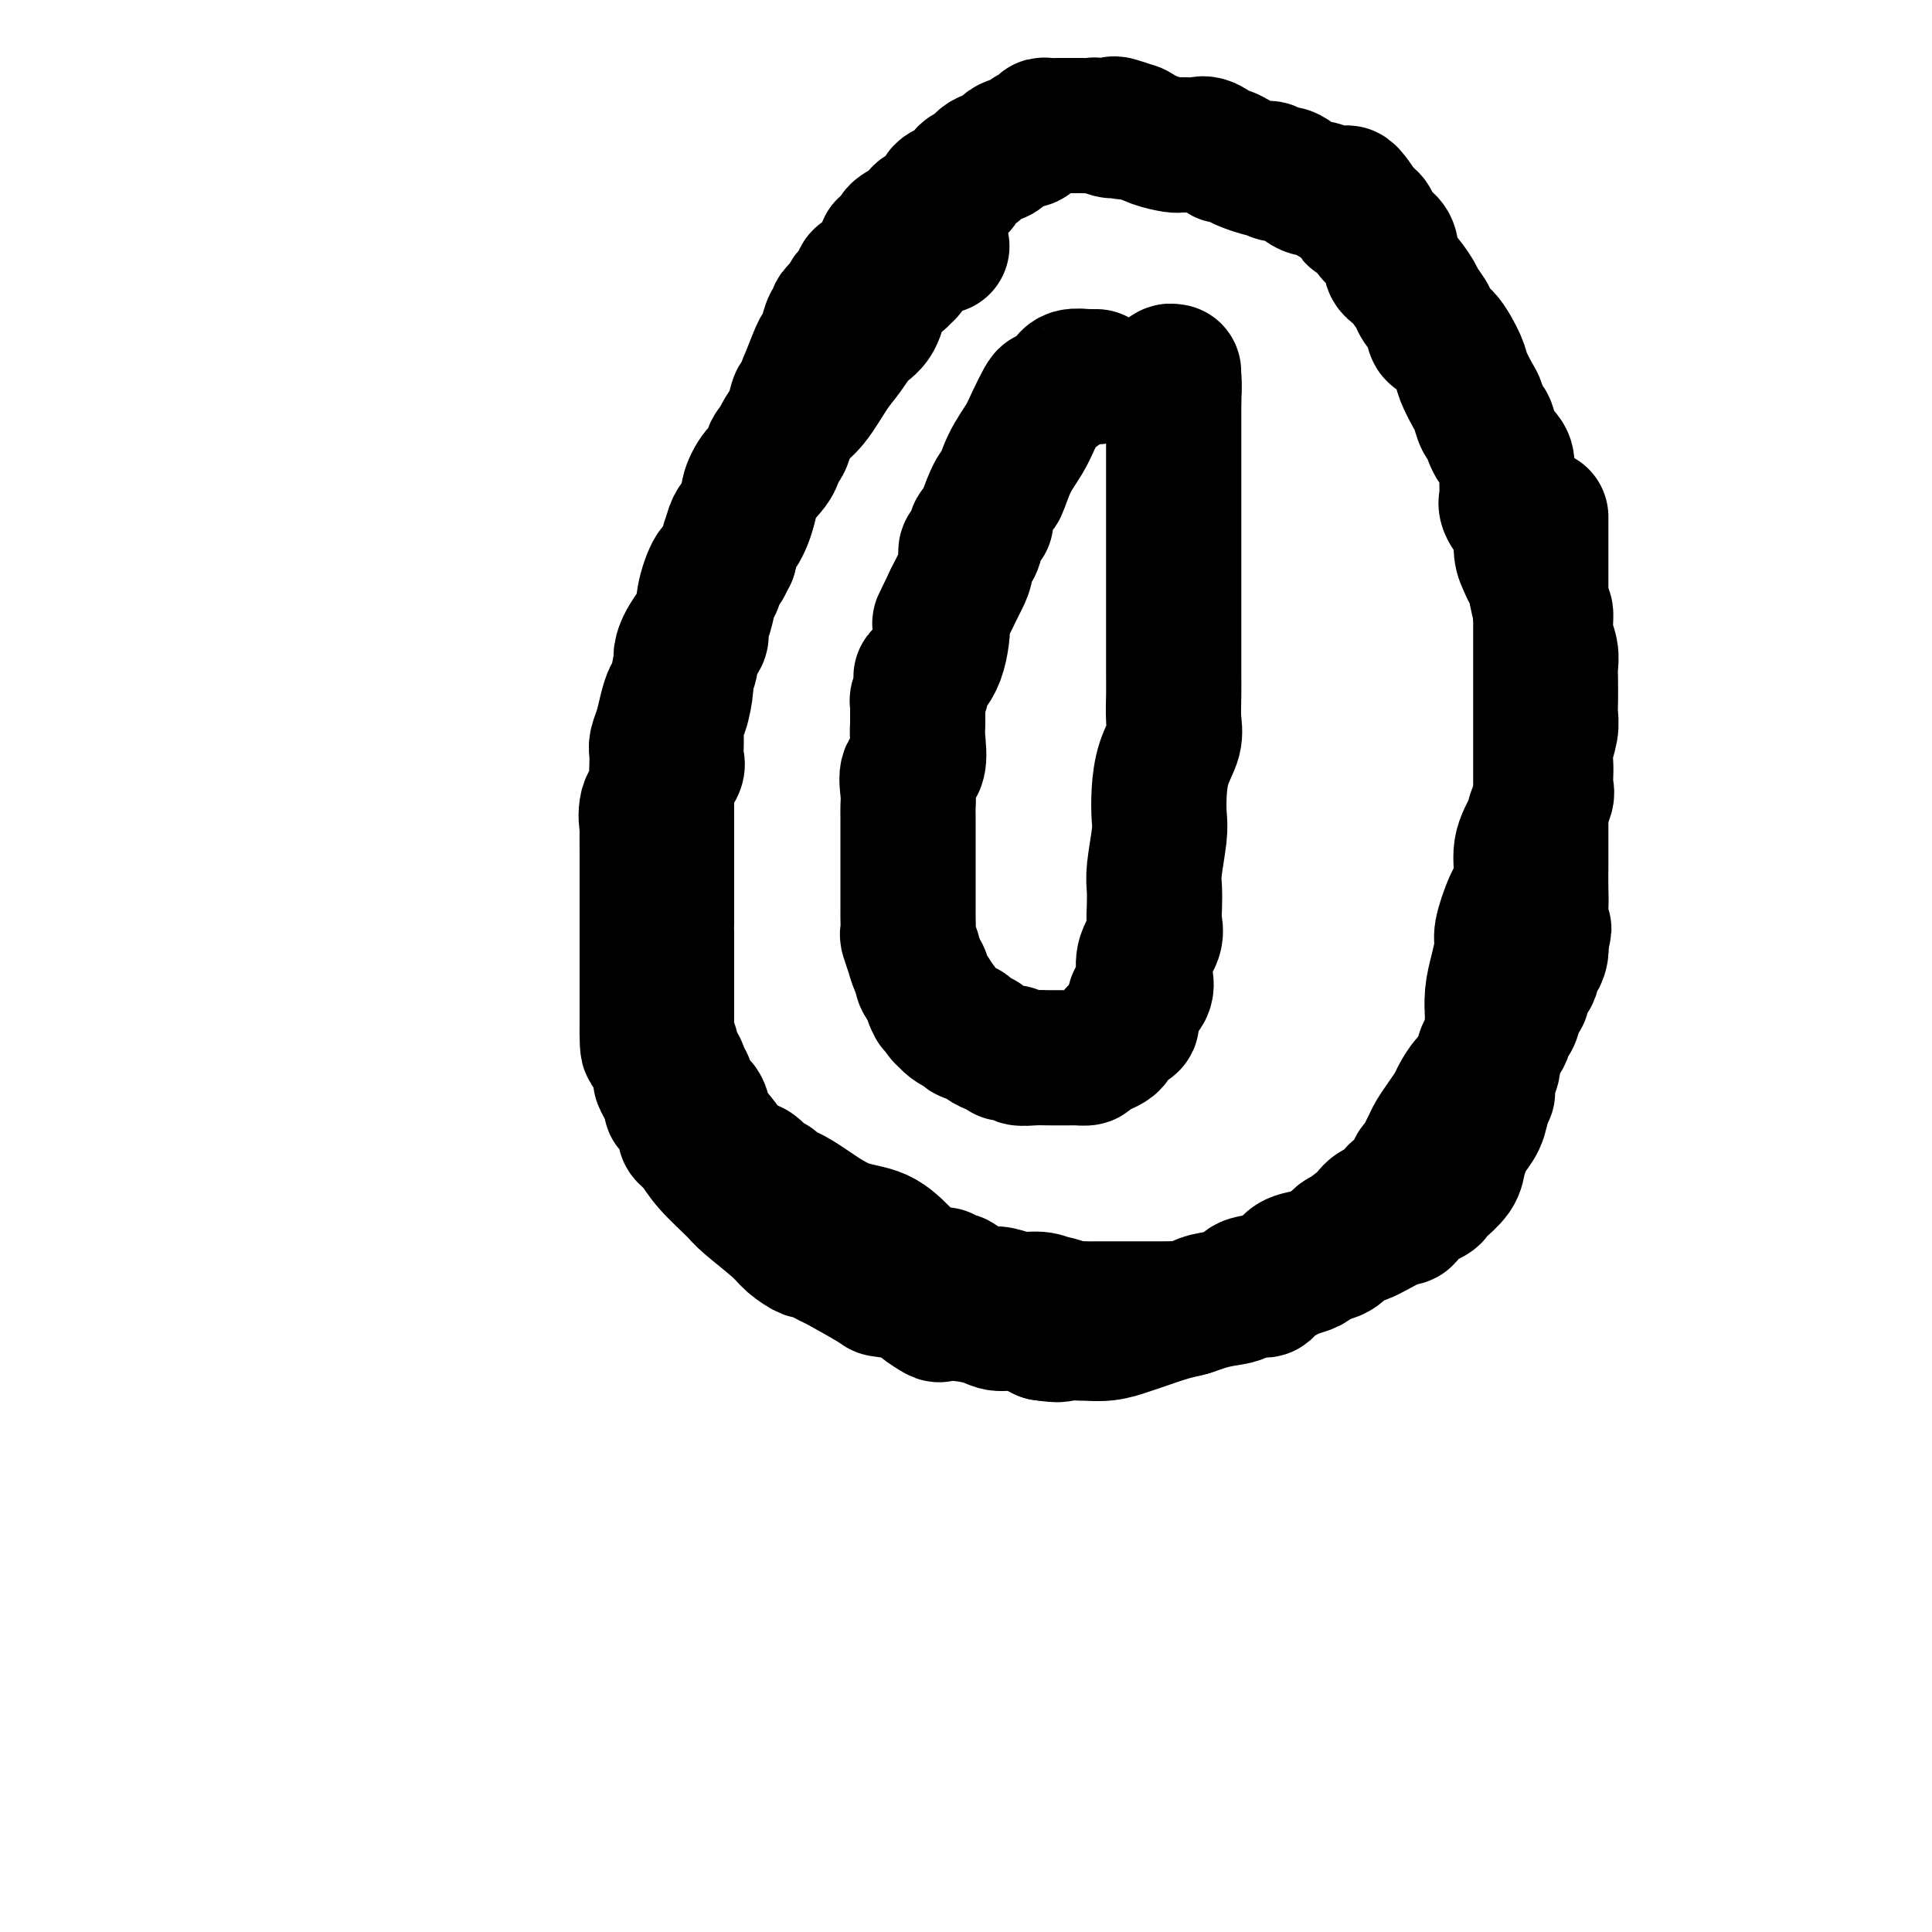
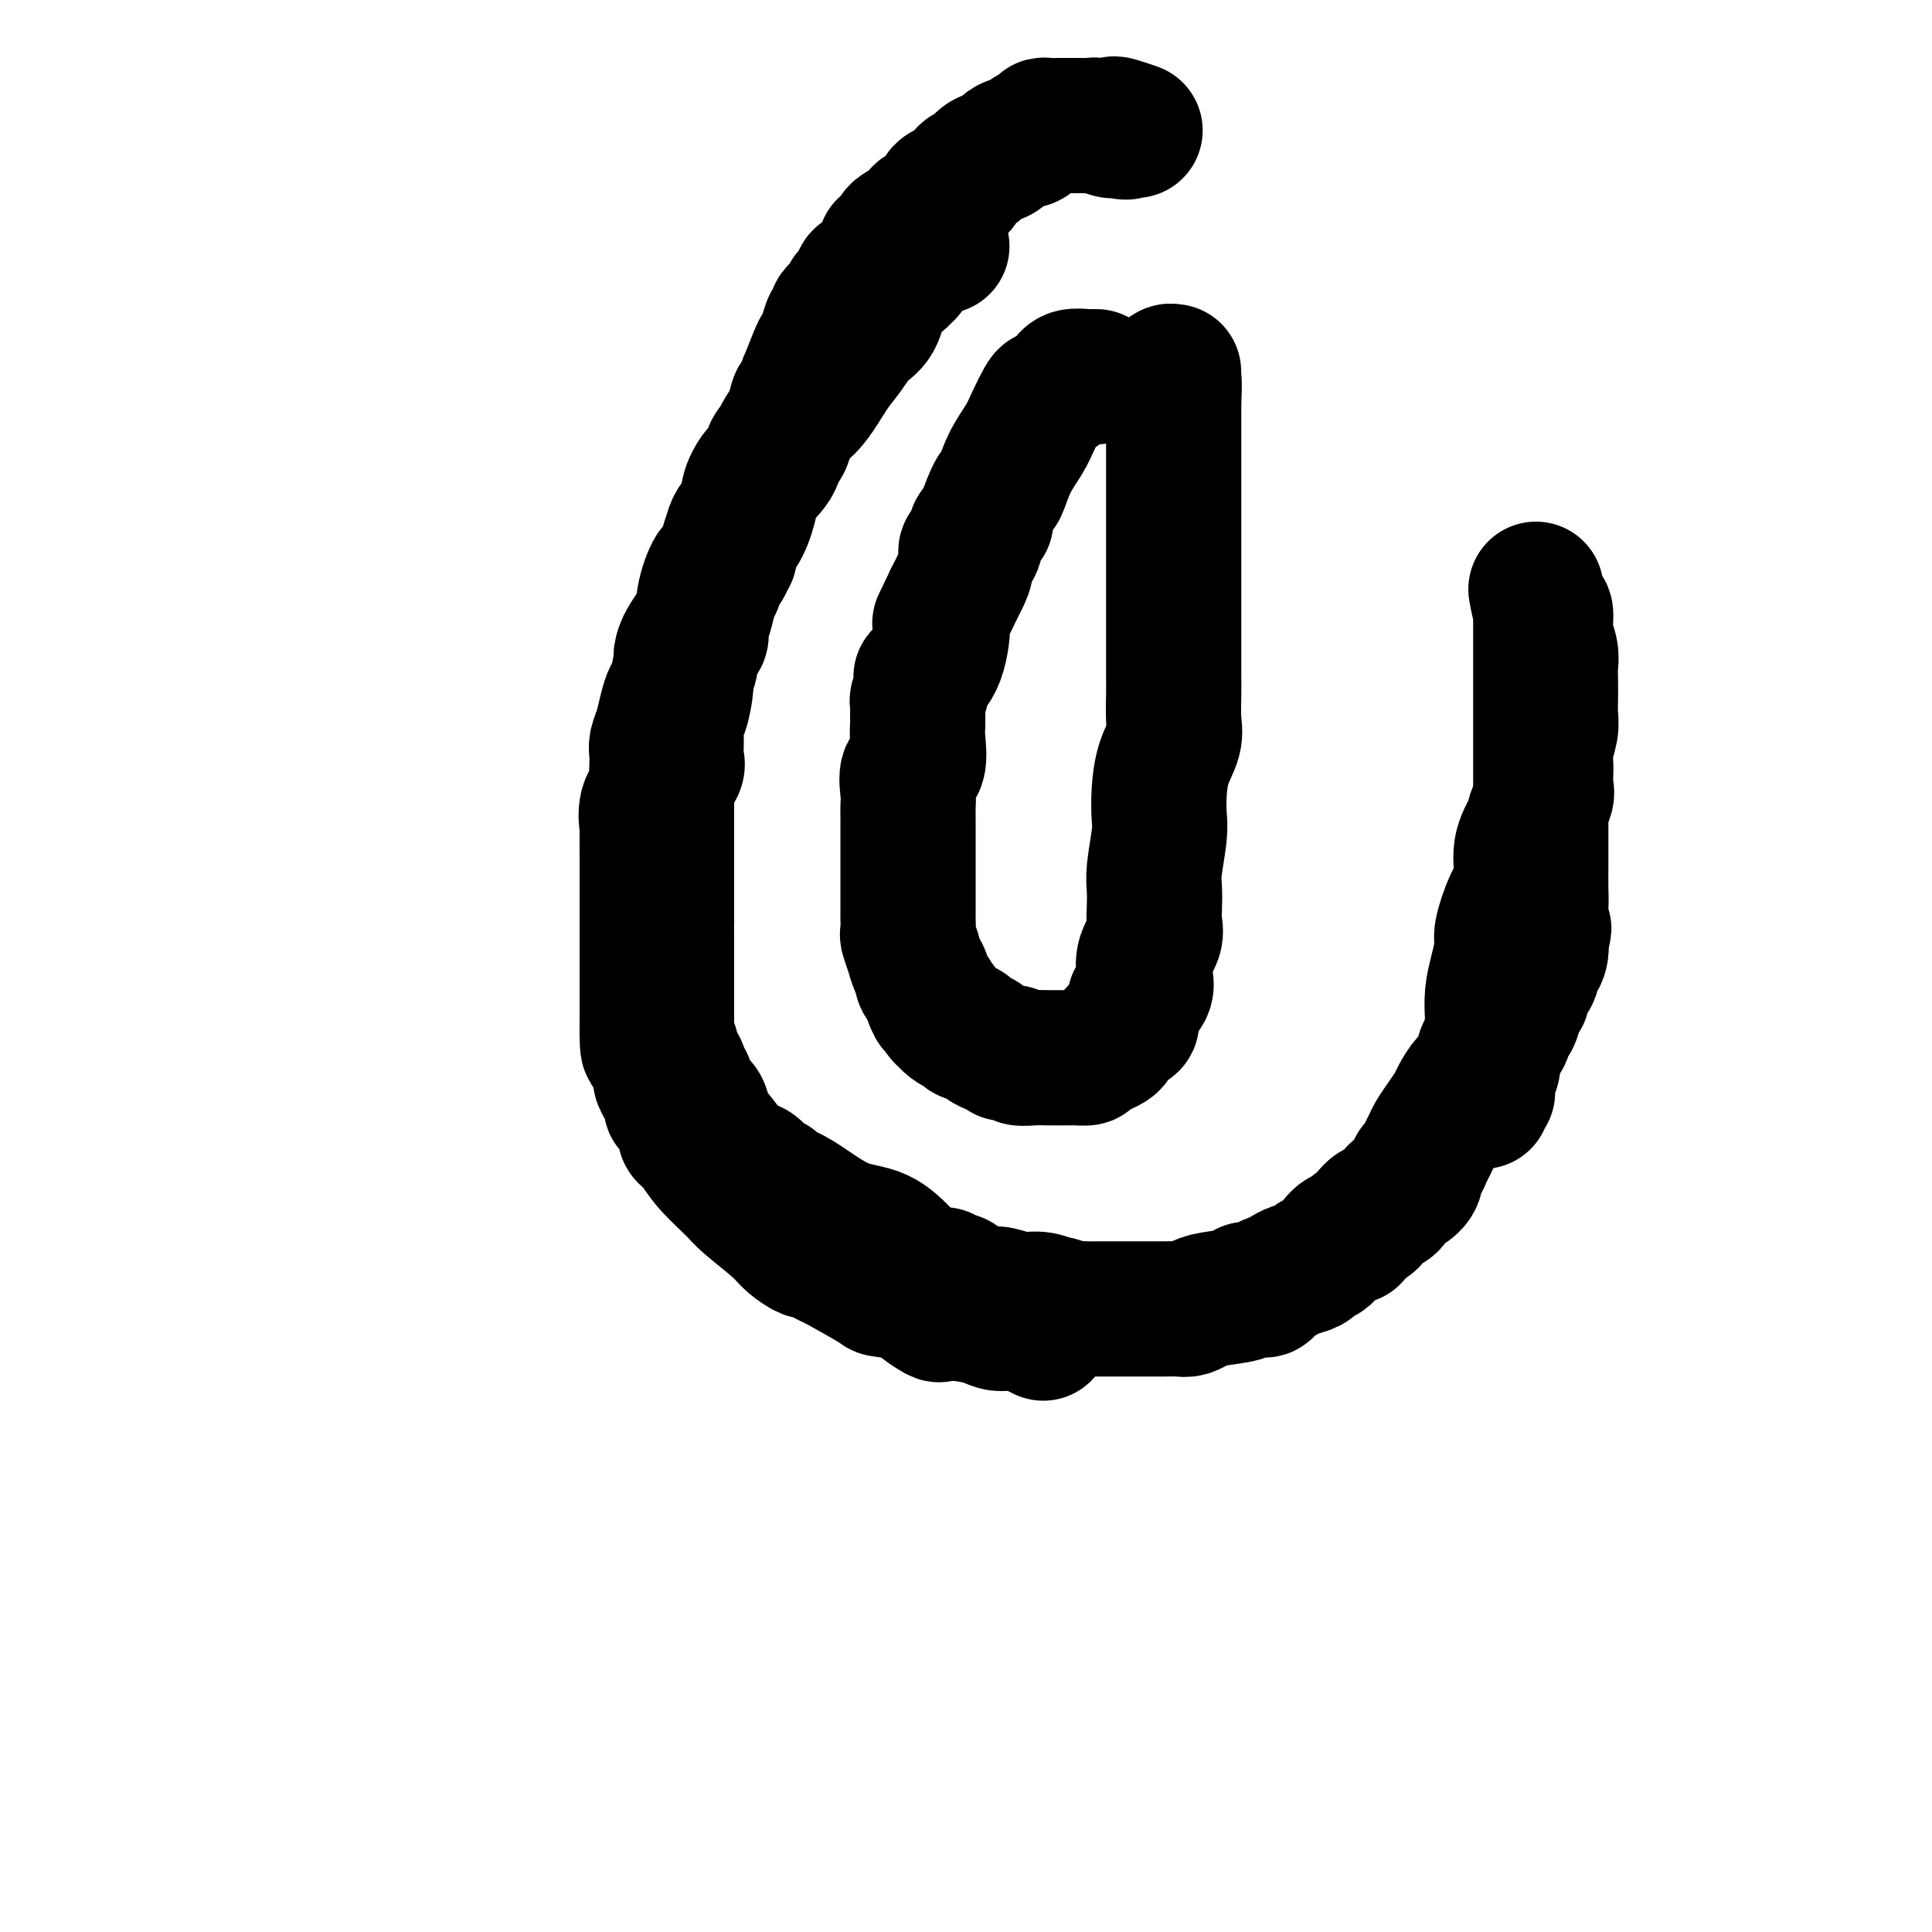
<svg xmlns="http://www.w3.org/2000/svg" viewBox="0 0 400 400" version="1.1">
  <g fill="none" stroke="#000000" stroke-width="28" stroke-linecap="round" stroke-linejoin="round">
    <path d="M195,51c-0.068,-0.126 -0.137,-0.251 -1,0c-0.863,0.251 -2.522,0.880 -3,1c-0.478,0.120 0.225,-0.267 0,0c-0.225,0.267 -1.377,1.189 -2,2c-0.623,0.811 -0.718,1.512 -1,2c-0.282,0.488 -0.750,0.762 -1,1c-0.250,0.238 -0.283,0.440 -1,1c-0.717,0.560 -2.120,1.476 -3,3c-0.880,1.524 -1.239,3.654 -2,5c-0.761,1.346 -1.925,1.909 -3,3c-1.075,1.091 -2.061,2.711 -3,4c-0.939,1.289 -1.831,2.247 -3,4c-1.169,1.753 -2.615,4.299 -4,6c-1.385,1.701 -2.708,2.555 -4,4c-1.292,1.445 -2.553,3.480 -3,5c-0.447,1.520 -0.081,2.526 -1,4c-0.919,1.474 -3.123,3.416 -4,5c-0.877,1.584 -0.429,2.811 -1,4c-0.571,1.189 -2.163,2.340 -3,4c-0.837,1.660 -0.918,3.830 -1,6" />
    <path d="M151,115c-2.574,4.771 -2.508,2.698 -3,3c-0.492,0.302 -1.543,2.980 -2,5c-0.457,2.020 -0.322,3.382 -1,5c-0.678,1.618 -2.171,3.493 -3,5c-0.829,1.507 -0.996,2.646 -1,3c-0.004,0.354 0.154,-0.079 0,1c-0.154,1.079 -0.619,3.668 -1,5c-0.381,1.332 -0.676,1.406 -1,2c-0.324,0.594 -0.675,1.709 -1,3c-0.325,1.291 -0.624,2.758 -1,4c-0.376,1.242 -0.831,2.258 -1,3c-0.169,0.742 -0.053,1.211 0,2c0.053,0.789 0.042,1.899 0,3c-0.042,1.101 -0.116,2.195 0,3c0.116,0.805 0.424,1.322 0,2c-0.424,0.678 -1.578,1.518 -2,3c-0.422,1.482 -0.113,3.607 0,4c0.113,0.393 0.030,-0.947 0,0c-0.030,0.947 -0.008,4.179 0,6c0.008,1.821 0.002,2.230 0,3c-0.002,0.770 -0.001,1.900 0,3c0.001,1.100 0.000,2.170 0,3c-0.000,0.830 -0.000,1.419 0,2c0.000,0.581 0.000,1.154 0,2c-0.000,0.846 -0.000,1.965 0,3c0.000,1.035 0.000,1.987 0,3c-0.000,1.013 -0.000,2.086 0,3c0.000,0.914 0.000,1.668 0,3c-0.000,1.332 -0.000,3.243 0,4c0.000,0.757 0.000,0.359 0,1c-0.000,0.641 -0.000,2.320 0,4" />
    <path d="M134,211c-0.128,9.582 0.552,5.037 1,4c0.448,-1.037 0.664,1.435 1,3c0.336,1.565 0.792,2.222 1,3c0.208,0.778 0.167,1.677 0,2c-0.167,0.323 -0.461,0.069 0,1c0.461,0.931 1.677,3.047 2,4c0.323,0.953 -0.247,0.743 0,1c0.247,0.257 1.313,0.979 2,2c0.687,1.021 0.996,2.339 1,3c0.004,0.661 -0.298,0.664 0,1c0.298,0.336 1.197,1.007 2,2c0.803,0.993 1.512,2.310 3,4c1.488,1.690 3.755,3.753 5,5c1.245,1.247 1.468,1.677 3,3c1.532,1.323 4.373,3.539 6,5c1.627,1.461 2.041,2.167 3,3c0.959,0.833 2.465,1.793 3,2c0.535,0.207 0.100,-0.337 1,0c0.900,0.337 3.133,1.557 4,2c0.867,0.443 0.366,0.110 2,1c1.634,0.890 5.401,3.002 7,4c1.599,0.998 1.028,0.880 2,1c0.972,0.120 3.486,0.476 5,1c1.514,0.524 2.026,1.215 3,2c0.974,0.785 2.409,1.665 3,2c0.591,0.335 0.337,0.127 1,0c0.663,-0.127 2.241,-0.172 4,0c1.759,0.172 3.698,0.562 5,1c1.302,0.438 1.966,0.926 3,1c1.034,0.074 2.438,-0.264 4,0c1.562,0.264 3.281,1.132 5,2" />
-     <path d="M216,276c4.070,0.618 3.244,0.162 4,0c0.756,-0.162 3.095,-0.031 4,0c0.905,0.031 0.377,-0.037 1,0c0.623,0.037 2.397,0.179 4,0c1.603,-0.179 3.037,-0.678 4,-1c0.963,-0.322 1.456,-0.468 3,-1c1.544,-0.532 4.138,-1.451 6,-2c1.862,-0.549 2.993,-0.728 4,-1c1.007,-0.272 1.889,-0.635 3,-1c1.111,-0.365 2.452,-0.730 4,-1c1.548,-0.270 3.304,-0.443 4,-1c0.696,-0.557 0.332,-1.498 1,-2c0.668,-0.502 2.370,-0.566 4,-1c1.630,-0.434 3.190,-1.239 4,-2c0.810,-0.761 0.871,-1.479 2,-2c1.129,-0.521 3.327,-0.844 5,-1c1.673,-0.156 2.820,-0.145 4,-1c1.180,-0.855 2.393,-2.574 3,-3c0.607,-0.426 0.608,0.443 2,0c1.392,-0.443 4.177,-2.199 6,-3c1.823,-0.801 2.686,-0.647 3,-1c0.314,-0.353 0.081,-1.214 1,-2c0.919,-0.786 2.992,-1.498 4,-2c1.008,-0.502 0.953,-0.796 1,-1c0.047,-0.204 0.197,-0.319 1,-1c0.803,-0.681 2.260,-1.928 3,-3c0.740,-1.072 0.762,-1.970 1,-3c0.238,-1.030 0.693,-2.194 1,-3c0.307,-0.806 0.467,-1.256 1,-2c0.533,-0.744 1.438,-1.784 2,-3c0.562,-1.216 0.781,-2.608 1,-4" />
    <path d="M307,228c1.171,-2.612 1.098,-1.641 1,-2c-0.098,-0.359 -0.223,-2.048 0,-3c0.223,-0.952 0.792,-1.166 1,-2c0.208,-0.834 0.055,-2.287 0,-3c-0.055,-0.713 -0.012,-0.685 0,-2c0.012,-1.315 -0.007,-3.974 0,-5c0.007,-1.026 0.039,-0.421 0,-1c-0.039,-0.579 -0.149,-2.342 0,-4c0.149,-1.658 0.556,-3.211 1,-5c0.444,-1.789 0.926,-3.814 1,-5c0.074,-1.186 -0.260,-1.532 0,-3c0.260,-1.468 1.115,-4.059 2,-6c0.885,-1.941 1.800,-3.234 2,-5c0.200,-1.766 -0.314,-4.006 0,-6c0.314,-1.994 1.457,-3.741 2,-5c0.543,-1.259 0.485,-2.031 1,-3c0.515,-0.969 1.601,-2.134 2,-3c0.399,-0.866 0.111,-1.432 0,-2c-0.111,-0.568 -0.044,-1.138 0,-2c0.044,-0.862 0.064,-2.014 0,-3c-0.064,-0.986 -0.213,-1.804 0,-3c0.213,-1.196 0.789,-2.771 1,-4c0.211,-1.229 0.058,-2.113 0,-3c-0.058,-0.887 -0.019,-1.776 0,-3c0.019,-1.224 0.020,-2.784 0,-4c-0.020,-1.216 -0.061,-2.088 0,-3c0.061,-0.912 0.223,-1.863 0,-3c-0.223,-1.137 -0.833,-2.459 -1,-4c-0.167,-1.541 0.109,-3.299 0,-4c-0.109,-0.701 -0.603,-0.343 -1,-1c-0.397,-0.657 -0.699,-2.328 -1,-4" />
-     <path d="M318,122c-0.492,-7.530 -0.722,-4.856 -1,-4c-0.278,0.856 -0.604,-0.106 -1,-1c-0.396,-0.894 -0.863,-1.719 -1,-3c-0.137,-1.281 0.054,-3.016 0,-4c-0.054,-0.984 -0.354,-1.216 -1,-2c-0.646,-0.784 -1.639,-2.121 -2,-3c-0.361,-0.879 -0.089,-1.302 0,-2c0.089,-0.698 -0.003,-1.673 0,-3c0.003,-1.327 0.103,-3.008 0,-4c-0.103,-0.992 -0.409,-1.295 -1,-2c-0.591,-0.705 -1.467,-1.811 -2,-3c-0.533,-1.189 -0.725,-2.462 -1,-3c-0.275,-0.538 -0.635,-0.343 -1,-1c-0.365,-0.657 -0.734,-2.166 -1,-3c-0.266,-0.834 -0.428,-0.992 -1,-2c-0.572,-1.008 -1.552,-2.867 -2,-4c-0.448,-1.133 -0.362,-1.540 -1,-3c-0.638,-1.460 -2.001,-3.975 -3,-5c-0.999,-1.025 -1.636,-0.562 -2,-1c-0.364,-0.438 -0.455,-1.779 -1,-3c-0.545,-1.221 -1.543,-2.323 -2,-3c-0.457,-0.677 -0.373,-0.931 -1,-2c-0.627,-1.069 -1.964,-2.955 -3,-4c-1.036,-1.045 -1.770,-1.249 -2,-2c-0.230,-0.751 0.044,-2.050 0,-3c-0.044,-0.950 -0.407,-1.550 -1,-2c-0.593,-0.450 -1.416,-0.750 -2,-1c-0.584,-0.250 -0.930,-0.448 -1,-1c-0.070,-0.552 0.135,-1.456 0,-2c-0.135,-0.544 -0.610,-0.727 -1,-1c-0.390,-0.273 -0.695,-0.637 -1,-1" />
-     <path d="M282,44c-5.098,-7.996 -2.842,-1.988 -2,0c0.842,1.988 0.272,-0.046 0,-1c-0.272,-0.954 -0.246,-0.828 -1,-1c-0.754,-0.172 -2.289,-0.641 -3,-1c-0.711,-0.359 -0.599,-0.608 -1,-1c-0.401,-0.392 -1.316,-0.927 -2,-1c-0.684,-0.073 -1.139,0.317 -2,0c-0.861,-0.317 -2.129,-1.339 -3,-2c-0.871,-0.661 -1.345,-0.961 -2,-1c-0.655,-0.039 -1.492,0.183 -2,0c-0.508,-0.183 -0.688,-0.770 -1,-1c-0.312,-0.230 -0.755,-0.104 -1,0c-0.245,0.104 -0.291,0.185 -1,0c-0.709,-0.185 -2.082,-0.636 -3,-1c-0.918,-0.364 -1.380,-0.641 -2,-1c-0.620,-0.359 -1.398,-0.800 -2,-1c-0.602,-0.200 -1.030,-0.159 -1,0c0.030,0.159 0.517,0.435 0,0c-0.517,-0.435 -2.037,-1.581 -3,-2c-0.963,-0.419 -1.369,-0.112 -2,0c-0.631,0.112 -1.487,0.028 -2,0c-0.513,-0.028 -0.682,0.001 -1,0c-0.318,-0.001 -0.786,-0.031 -1,0c-0.214,0.031 -0.173,0.124 -1,0c-0.827,-0.124 -2.522,-0.464 -4,-1c-1.478,-0.536 -2.739,-1.268 -4,-2" />
    <path d="M235,27c-7.606,-2.626 -3.122,-0.689 -2,0c1.122,0.689 -1.118,0.132 -2,0c-0.882,-0.132 -0.407,0.161 -1,0c-0.593,-0.161 -2.253,-0.775 -3,-1c-0.747,-0.225 -0.581,-0.060 -1,0c-0.419,0.060 -1.425,0.016 -2,0c-0.575,-0.016 -0.721,-0.004 -1,0c-0.279,0.004 -0.692,0.000 -1,0c-0.308,-0.000 -0.510,0.003 -1,0c-0.490,-0.003 -1.268,-0.012 -2,0c-0.732,0.012 -1.418,0.045 -2,0c-0.582,-0.045 -1.059,-0.168 -1,0c0.059,0.168 0.656,0.626 0,1c-0.656,0.374 -2.564,0.662 -3,1c-0.436,0.338 0.599,0.724 0,1c-0.599,0.276 -2.833,0.440 -4,1c-1.167,0.560 -1.268,1.516 -2,2c-0.732,0.484 -2.094,0.498 -3,1c-0.906,0.502 -1.355,1.493 -2,2c-0.645,0.507 -1.487,0.531 -2,1c-0.513,0.469 -0.696,1.385 -1,2c-0.304,0.615 -0.728,0.929 -1,1c-0.272,0.071 -0.391,-0.102 -1,0c-0.609,0.102 -1.709,0.478 -2,1c-0.291,0.522 0.226,1.190 0,2c-0.226,0.810 -1.196,1.761 -2,2c-0.804,0.239 -1.442,-0.235 -2,0c-0.558,0.235 -1.035,1.179 -2,2c-0.965,0.821 -2.419,1.520 -3,2c-0.581,0.480 -0.291,0.740 0,1" />
    <path d="M186,49c-4.977,3.735 -1.918,1.572 -1,1c0.918,-0.572 -0.303,0.446 -1,1c-0.697,0.554 -0.869,0.644 -1,1c-0.131,0.356 -0.220,0.980 -1,2c-0.780,1.020 -2.251,2.438 -3,3c-0.749,0.562 -0.778,0.269 -1,1c-0.222,0.731 -0.638,2.486 -1,3c-0.362,0.514 -0.671,-0.213 -1,0c-0.329,0.213 -0.680,1.365 -1,2c-0.320,0.635 -0.611,0.754 -1,1c-0.389,0.246 -0.878,0.619 -1,1c-0.122,0.381 0.123,0.770 0,1c-0.123,0.230 -0.615,0.302 -1,1c-0.385,0.698 -0.663,2.023 -1,3c-0.337,0.977 -0.734,1.608 -1,2c-0.266,0.392 -0.400,0.546 -1,2c-0.600,1.454 -1.666,4.207 -2,5c-0.334,0.793 0.065,-0.375 0,0c-0.065,0.375 -0.594,2.294 -1,3c-0.406,0.706 -0.690,0.201 -1,1c-0.310,0.799 -0.646,2.904 -1,4c-0.354,1.096 -0.727,1.184 -1,2c-0.273,0.816 -0.445,2.362 -1,3c-0.555,0.638 -1.492,0.370 -2,1c-0.508,0.630 -0.587,2.158 -1,3c-0.413,0.842 -1.162,0.998 -2,2c-0.838,1.002 -1.766,2.848 -2,4c-0.234,1.152 0.226,1.608 0,3c-0.226,1.392 -1.138,3.721 -2,5c-0.862,1.279 -1.675,1.508 -2,2c-0.325,0.492 -0.163,1.246 0,2" />
    <path d="M151,114c-3.643,7.977 -1.750,3.420 -1,2c0.750,-1.420 0.356,0.297 0,1c-0.356,0.703 -0.674,0.390 -1,1c-0.326,0.610 -0.660,2.141 -1,3c-0.340,0.859 -0.687,1.044 -1,2c-0.313,0.956 -0.590,2.681 -1,4c-0.410,1.319 -0.951,2.231 -1,3c-0.049,0.769 0.394,1.396 0,2c-0.394,0.604 -1.625,1.185 -2,2c-0.375,0.815 0.106,1.865 0,3c-0.106,1.135 -0.799,2.354 -1,3c-0.201,0.646 0.089,0.719 0,2c-0.089,1.281 -0.558,3.770 -1,5c-0.442,1.230 -0.858,1.201 -1,2c-0.142,0.799 -0.010,2.426 0,4c0.010,1.574 -0.102,3.094 0,4c0.102,0.906 0.420,1.198 0,2c-0.420,0.802 -1.577,2.115 -2,3c-0.423,0.885 -0.113,1.340 0,2c0.113,0.660 0.030,1.523 0,2c-0.030,0.477 -0.008,0.569 0,1c0.008,0.431 0.002,1.202 0,2c-0.002,0.798 -0.001,1.622 0,2c0.001,0.378 0.000,0.309 0,1c-0.000,0.691 -0.000,2.142 0,3c0.000,0.858 0.000,1.122 0,2c-0.000,0.878 -0.000,2.371 0,3c0.000,0.629 0.000,0.395 0,1c-0.000,0.605 -0.000,2.047 0,3c0.000,0.953 0.000,1.415 0,2c-0.000,0.585 -0.000,1.292 0,2" />
    <path d="M138,188c-0.000,4.572 -0.000,3.004 0,3c0.000,-0.004 0.000,1.558 0,2c-0.000,0.442 -0.000,-0.236 0,0c0.000,0.236 0.000,1.386 0,2c-0.000,0.614 -0.000,0.692 0,1c0.000,0.308 0.000,0.845 0,2c-0.000,1.155 -0.000,2.929 0,4c0.000,1.071 0.000,1.439 0,2c-0.000,0.561 -0.000,1.315 0,2c0.000,0.685 0.000,1.301 0,2c-0.000,0.699 -0.001,1.482 0,2c0.001,0.518 0.004,0.771 0,1c-0.004,0.229 -0.016,0.432 0,1c0.016,0.568 0.060,1.499 0,2c-0.060,0.501 -0.222,0.572 0,1c0.222,0.428 0.829,1.214 1,2c0.171,0.786 -0.094,1.573 0,2c0.094,0.427 0.547,0.496 1,1c0.453,0.504 0.905,1.443 1,2c0.095,0.557 -0.169,0.731 0,1c0.169,0.269 0.770,0.634 1,1c0.230,0.366 0.089,0.734 0,1c-0.089,0.266 -0.125,0.429 0,1c0.125,0.571 0.413,1.551 1,2c0.587,0.449 1.474,0.368 2,1c0.526,0.632 0.690,1.977 1,3c0.310,1.023 0.765,1.724 1,2c0.235,0.276 0.248,0.125 1,1c0.752,0.875 2.241,2.774 3,4c0.759,1.226 0.788,1.779 1,2c0.212,0.221 0.606,0.111 1,0" />
    <path d="M153,241c2.274,4.405 0.458,1.919 0,1c-0.458,-0.919 0.440,-0.270 1,0c0.560,0.270 0.781,0.163 1,0c0.219,-0.163 0.435,-0.380 1,0c0.565,0.380 1.480,1.357 2,2c0.520,0.643 0.646,0.950 1,1c0.354,0.050 0.935,-0.159 1,0c0.065,0.159 -0.385,0.684 0,1c0.385,0.316 1.604,0.423 3,1c1.396,0.577 2.970,1.625 5,3c2.030,1.375 4.517,3.076 7,4c2.483,0.924 4.964,1.069 7,2c2.036,0.931 3.629,2.646 5,4c1.371,1.354 2.521,2.347 4,3c1.479,0.653 3.287,0.966 4,1c0.713,0.034 0.331,-0.211 0,0c-0.331,0.211 -0.611,0.880 0,1c0.611,0.120 2.114,-0.307 3,0c0.886,0.307 1.156,1.349 2,2c0.844,0.651 2.262,0.910 3,1c0.738,0.090 0.795,0.009 1,0c0.205,-0.009 0.558,0.053 1,0c0.442,-0.053 0.974,-0.220 2,0c1.026,0.220 2.545,0.829 4,1c1.455,0.171 2.844,-0.094 4,0c1.156,0.094 2.078,0.547 3,1" />
    <path d="M218,270c4.231,1.022 1.307,0.078 1,0c-0.307,-0.078 2.002,0.711 3,1c0.998,0.289 0.685,0.077 1,0c0.315,-0.077 1.259,-0.021 2,0c0.741,0.021 1.280,0.005 3,0c1.720,-0.005 4.621,-0.001 7,0c2.379,0.001 4.237,-0.003 5,0c0.763,0.003 0.430,0.012 1,0c0.570,-0.012 2.041,-0.044 3,0c0.959,0.044 1.404,0.166 2,0c0.596,-0.166 1.342,-0.619 2,-1c0.658,-0.381 1.228,-0.690 3,-1c1.772,-0.310 4.746,-0.622 6,-1c1.254,-0.378 0.787,-0.822 1,-1c0.213,-0.178 1.107,-0.089 2,0c0.893,0.089 1.785,0.179 2,0c0.215,-0.179 -0.247,-0.625 0,-1c0.247,-0.375 1.203,-0.678 2,-1c0.797,-0.322 1.436,-0.664 2,-1c0.564,-0.336 1.054,-0.668 2,-1c0.946,-0.332 2.347,-0.665 3,-1c0.653,-0.335 0.559,-0.672 1,-1c0.441,-0.328 1.418,-0.647 2,-1c0.582,-0.353 0.768,-0.738 1,-1c0.232,-0.262 0.510,-0.399 1,-1c0.490,-0.601 1.193,-1.666 2,-2c0.807,-0.334 1.717,0.064 2,0c0.283,-0.064 -0.062,-0.590 0,-1c0.062,-0.410 0.531,-0.705 1,-1" />
    <path d="M281,254c4.130,-2.285 2.454,-0.997 2,-1c-0.454,-0.003 0.315,-1.295 1,-2c0.685,-0.705 1.288,-0.821 2,-1c0.712,-0.179 1.535,-0.419 2,-1c0.465,-0.581 0.572,-1.503 1,-2c0.428,-0.497 1.175,-0.570 2,-1c0.825,-0.430 1.727,-1.218 2,-2c0.273,-0.782 -0.082,-1.560 0,-2c0.082,-0.440 0.602,-0.543 1,-1c0.398,-0.457 0.674,-1.267 1,-2c0.326,-0.733 0.702,-1.388 1,-2c0.298,-0.612 0.516,-1.179 1,-2c0.484,-0.821 1.232,-1.896 2,-3c0.768,-1.104 1.554,-2.239 2,-3c0.446,-0.761 0.551,-1.149 1,-2c0.449,-0.851 1.241,-2.166 2,-3c0.759,-0.834 1.485,-1.187 2,-2c0.515,-0.813 0.821,-2.086 1,-3c0.179,-0.914 0.233,-1.469 1,-2c0.767,-0.531 2.248,-1.036 3,-2c0.752,-0.964 0.777,-2.385 1,-3c0.223,-0.615 0.646,-0.424 1,-1c0.354,-0.576 0.638,-1.918 1,-3c0.362,-1.082 0.800,-1.905 1,-2c0.200,-0.095 0.161,0.536 0,0c-0.161,-0.536 -0.446,-2.240 0,-3c0.446,-0.760 1.622,-0.577 2,-1c0.378,-0.423 -0.043,-1.454 0,-2c0.043,-0.546 0.550,-0.609 1,-1c0.450,-0.391 0.843,-1.112 1,-2c0.157,-0.888 0.079,-1.944 0,-3" />
    <path d="M319,194c1.238,-3.218 0.332,-0.764 0,-1c-0.332,-0.236 -0.089,-3.160 0,-5c0.089,-1.840 0.024,-2.594 0,-4c-0.024,-1.406 -0.006,-3.465 0,-5c0.006,-1.535 0.002,-2.548 0,-4c-0.002,-1.452 -0.000,-3.343 0,-4c0.000,-0.657 0.000,-0.080 0,0c-0.000,0.080 -0.000,-0.339 0,-1c0.000,-0.661 0.000,-1.565 0,-3c-0.000,-1.435 -0.000,-3.400 0,-5c0.000,-1.600 0.000,-2.833 0,-4c-0.000,-1.167 -0.000,-2.268 0,-3c0.000,-0.732 0.000,-1.096 0,-2c-0.000,-0.904 -0.000,-2.350 0,-3c0.000,-0.650 0.000,-0.506 0,-1c-0.000,-0.494 -0.000,-1.626 0,-2c0.000,-0.374 0.000,0.009 0,-1c-0.000,-1.009 -0.000,-3.412 0,-5c0.000,-1.588 0.000,-2.362 0,-3c-0.000,-0.638 -0.000,-1.139 0,-2c0.000,-0.861 0.000,-2.080 0,-3c-0.000,-0.920 -0.000,-1.539 0,-2c0.000,-0.461 0.000,-0.763 0,-1c-0.000,-0.237 0.000,-0.410 0,-1c0.000,-0.590 0.000,-1.597 0,-2c0.000,-0.403 0.000,-0.201 0,0" />
-     <path d="M319,127c0.000,-10.572 0.000,-3.503 0,-1c0.000,2.503 -0.000,0.439 0,-1c0.000,-1.439 0.000,-2.254 0,-3c0.000,-0.746 0.000,-1.422 0,-2c0.000,-0.578 0.000,-1.058 0,-2c0.000,-0.942 0.000,-2.345 0,-3c0.000,-0.655 0.000,-0.560 0,-1c0.000,-0.440 0.000,-1.414 0,-2c0.000,-0.586 0.000,-0.784 0,-1c0.000,-0.216 0.000,-0.450 0,-1c0.000,-0.550 0.000,-1.417 0,-2c0.000,-0.583 0.000,-0.881 0,-1c0.000,-0.119 0.000,-0.060 0,0" />
    <path d="M227,78c-0.431,0.002 -0.862,0.005 -1,0c-0.138,-0.005 0.017,-0.017 0,0c-0.017,0.017 -0.206,0.064 -1,0c-0.794,-0.064 -2.191,-0.238 -3,0c-0.809,0.238 -1.028,0.887 -1,1c0.028,0.113 0.303,-0.312 0,0c-0.303,0.312 -1.182,1.359 -2,2c-0.818,0.641 -1.573,0.875 -2,1c-0.427,0.125 -0.524,0.140 -1,1c-0.476,0.860 -1.330,2.565 -2,4c-0.670,1.435 -1.154,2.599 -2,4c-0.846,1.401 -2.053,3.039 -3,5c-0.947,1.961 -1.635,4.244 -2,5c-0.365,0.756 -0.409,-0.016 -1,1c-0.591,1.016 -1.730,3.822 -2,5c-0.270,1.178 0.330,0.730 0,1c-0.330,0.270 -1.590,1.258 -2,2c-0.410,0.742 0.032,1.236 0,2c-0.032,0.764 -0.536,1.796 -1,2c-0.464,0.204 -0.887,-0.419 -1,0c-0.113,0.419 0.085,1.882 0,3c-0.085,1.118 -0.453,1.891 -1,3c-0.547,1.109 -1.274,2.555 -2,4" />
    <path d="M197,124c-3.380,7.117 -2.330,4.409 -2,5c0.330,0.591 -0.059,4.482 -1,7c-0.941,2.518 -2.434,3.663 -3,4c-0.566,0.337 -0.204,-0.135 0,0c0.204,0.135 0.251,0.875 0,2c-0.251,1.125 -0.800,2.634 -1,3c-0.200,0.366 -0.052,-0.410 0,0c0.052,0.410 0.006,2.005 0,3c-0.006,0.995 0.026,1.389 0,2c-0.026,0.611 -0.112,1.438 0,3c0.112,1.562 0.422,3.860 0,5c-0.422,1.140 -1.577,1.121 -2,2c-0.423,0.879 -0.113,2.655 0,4c0.113,1.345 0.030,2.261 0,3c-0.030,0.739 -0.008,1.303 0,2c0.008,0.697 0.002,1.526 0,3c-0.002,1.474 -0.001,3.593 0,5c0.001,1.407 0.000,2.101 0,3c-0.000,0.899 0.000,2.003 0,3c-0.000,0.997 -0.001,1.886 0,3c0.001,1.114 0.004,2.454 0,3c-0.004,0.546 -0.016,0.298 0,1c0.016,0.702 0.059,2.355 0,3c-0.059,0.645 -0.222,0.281 0,1c0.222,0.719 0.828,2.519 1,3c0.172,0.481 -0.090,-0.358 0,0c0.090,0.358 0.532,1.914 1,3c0.468,1.086 0.960,1.704 1,2c0.040,0.296 -0.374,0.272 0,1c0.374,0.728 1.535,2.208 2,3c0.465,0.792 0.232,0.896 0,1" />
    <path d="M193,207c0.935,2.343 0.772,1.202 1,1c0.228,-0.202 0.848,0.537 1,1c0.152,0.463 -0.163,0.650 0,1c0.163,0.350 0.805,0.864 1,1c0.195,0.136 -0.056,-0.104 0,0c0.056,0.104 0.418,0.553 1,1c0.582,0.447 1.384,0.893 2,1c0.616,0.107 1.046,-0.126 1,0c-0.046,0.126 -0.568,0.612 0,1c0.568,0.388 2.227,0.679 3,1c0.773,0.321 0.659,0.674 1,1c0.341,0.326 1.136,0.627 2,1c0.864,0.373 1.795,0.818 2,1c0.205,0.182 -0.317,0.101 0,0c0.317,-0.101 1.471,-0.223 2,0c0.529,0.223 0.432,0.792 1,1c0.568,0.208 1.801,0.056 3,0c1.199,-0.056 2.363,-0.015 3,0c0.637,0.015 0.748,0.004 1,0c0.252,-0.004 0.644,-0.001 1,0c0.356,0.001 0.678,0.001 1,0c0.322,-0.001 0.646,-0.002 1,0c0.354,0.002 0.737,0.009 1,0c0.263,-0.009 0.407,-0.032 1,0c0.593,0.032 1.634,0.121 2,0c0.366,-0.121 0.055,-0.451 1,-1c0.945,-0.549 3.145,-1.318 4,-2c0.855,-0.682 0.363,-1.275 1,-2c0.637,-0.725 2.402,-1.580 3,-2c0.598,-0.420 0.028,-0.406 0,-1c-0.028,-0.594 0.486,-1.797 1,-3" />
    <path d="M235,208c0.654,-1.378 -0.209,-0.823 0,-1c0.209,-0.177 1.492,-1.086 2,-2c0.508,-0.914 0.241,-1.832 0,-3c-0.241,-1.168 -0.457,-2.585 0,-4c0.457,-1.415 1.585,-2.829 2,-4c0.415,-1.171 0.115,-2.099 0,-3c-0.115,-0.901 -0.045,-1.776 0,-3c0.045,-1.224 0.064,-2.797 0,-4c-0.064,-1.203 -0.212,-2.036 0,-4c0.212,-1.964 0.782,-5.060 1,-7c0.218,-1.940 0.083,-2.723 0,-4c-0.083,-1.277 -0.113,-3.048 0,-5c0.113,-1.952 0.370,-4.085 1,-6c0.630,-1.915 1.633,-3.611 2,-5c0.367,-1.389 0.098,-2.471 0,-4c-0.098,-1.529 -0.026,-3.503 0,-5c0.026,-1.497 0.007,-2.515 0,-4c-0.007,-1.485 -0.002,-3.437 0,-5c0.002,-1.563 0.001,-2.737 0,-4c-0.001,-1.263 -0.000,-2.616 0,-4c0.000,-1.384 0.000,-2.799 0,-4c-0.000,-1.201 -0.000,-2.187 0,-3c0.000,-0.813 0.000,-1.453 0,-3c-0.000,-1.547 -0.000,-4.001 0,-6c0.000,-1.999 0.000,-3.542 0,-5c-0.000,-1.458 -0.000,-2.830 0,-4c0.000,-1.170 0.000,-2.140 0,-3c-0.000,-0.860 -0.000,-1.612 0,-3c0.000,-1.388 0.000,-3.412 0,-5c-0.000,-1.588 -0.000,-2.739 0,-4c0.000,-1.261 0.000,-2.630 0,-4" />
    <path d="M243,83c-0.016,-11.116 -0.056,-3.907 0,-2c0.056,1.907 0.207,-1.486 0,-3c-0.207,-1.514 -0.774,-1.147 -1,-1c-0.226,0.147 -0.113,0.073 0,0" />
  </g>
</svg>